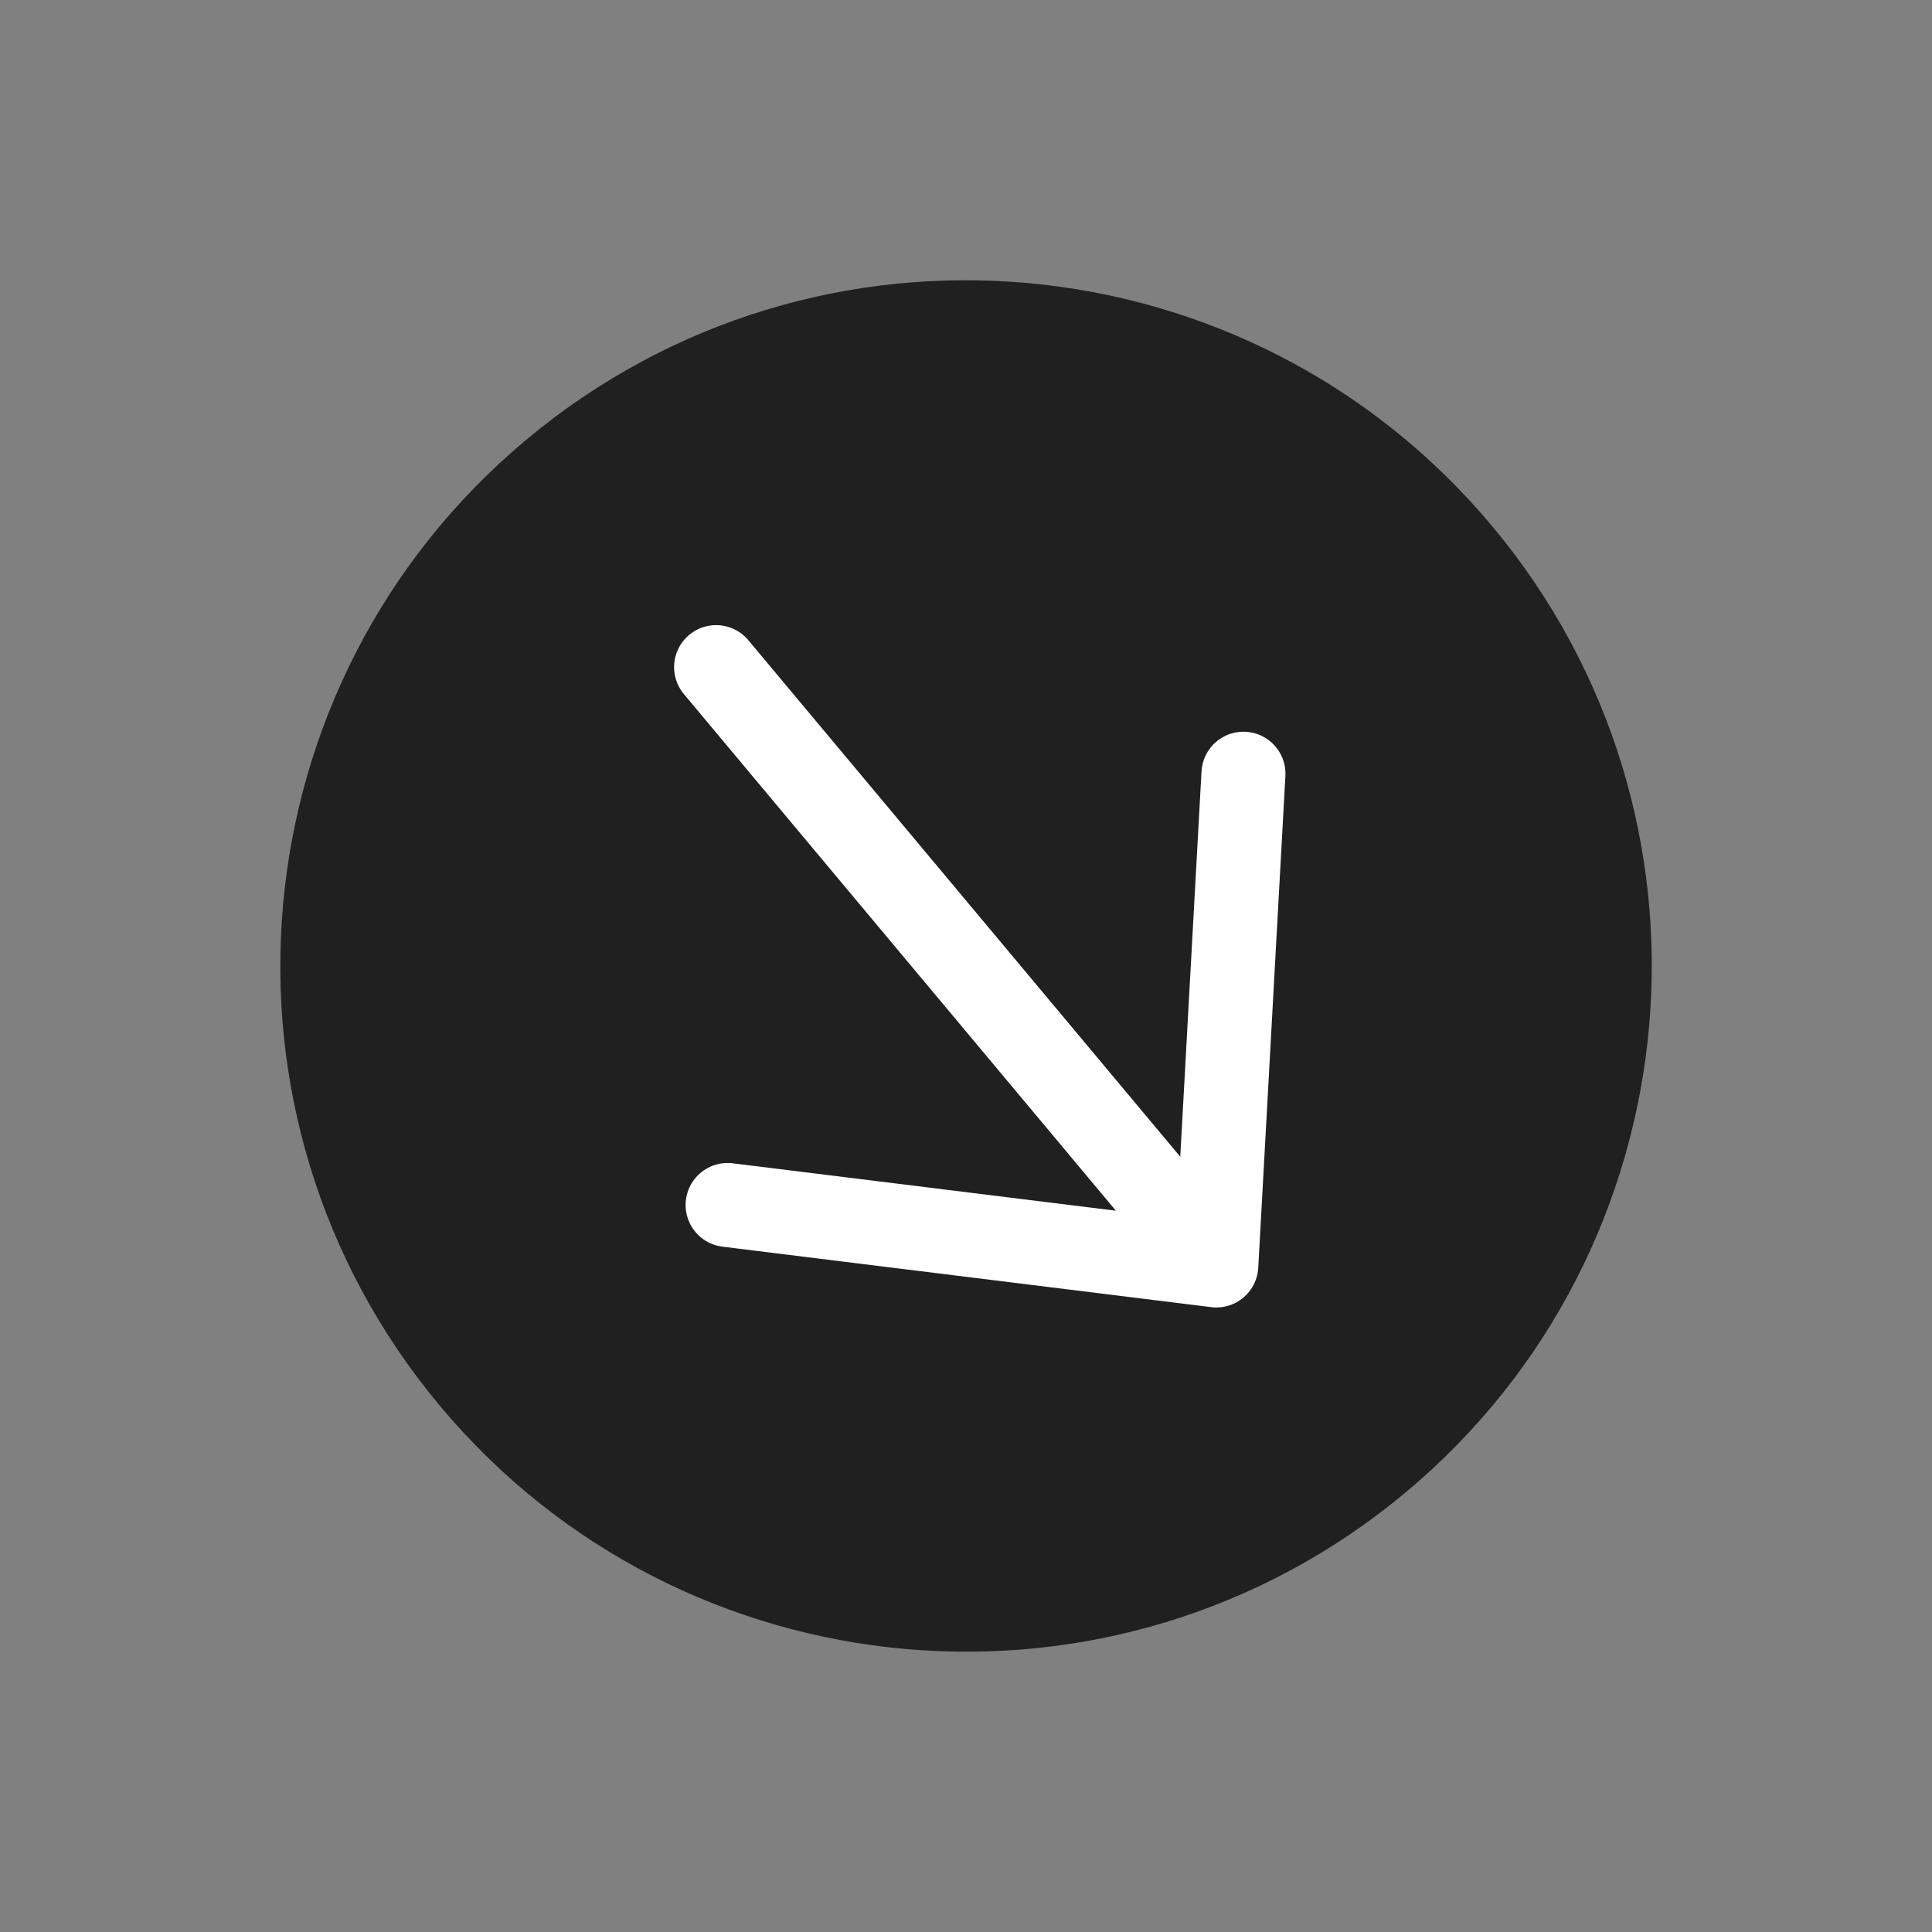
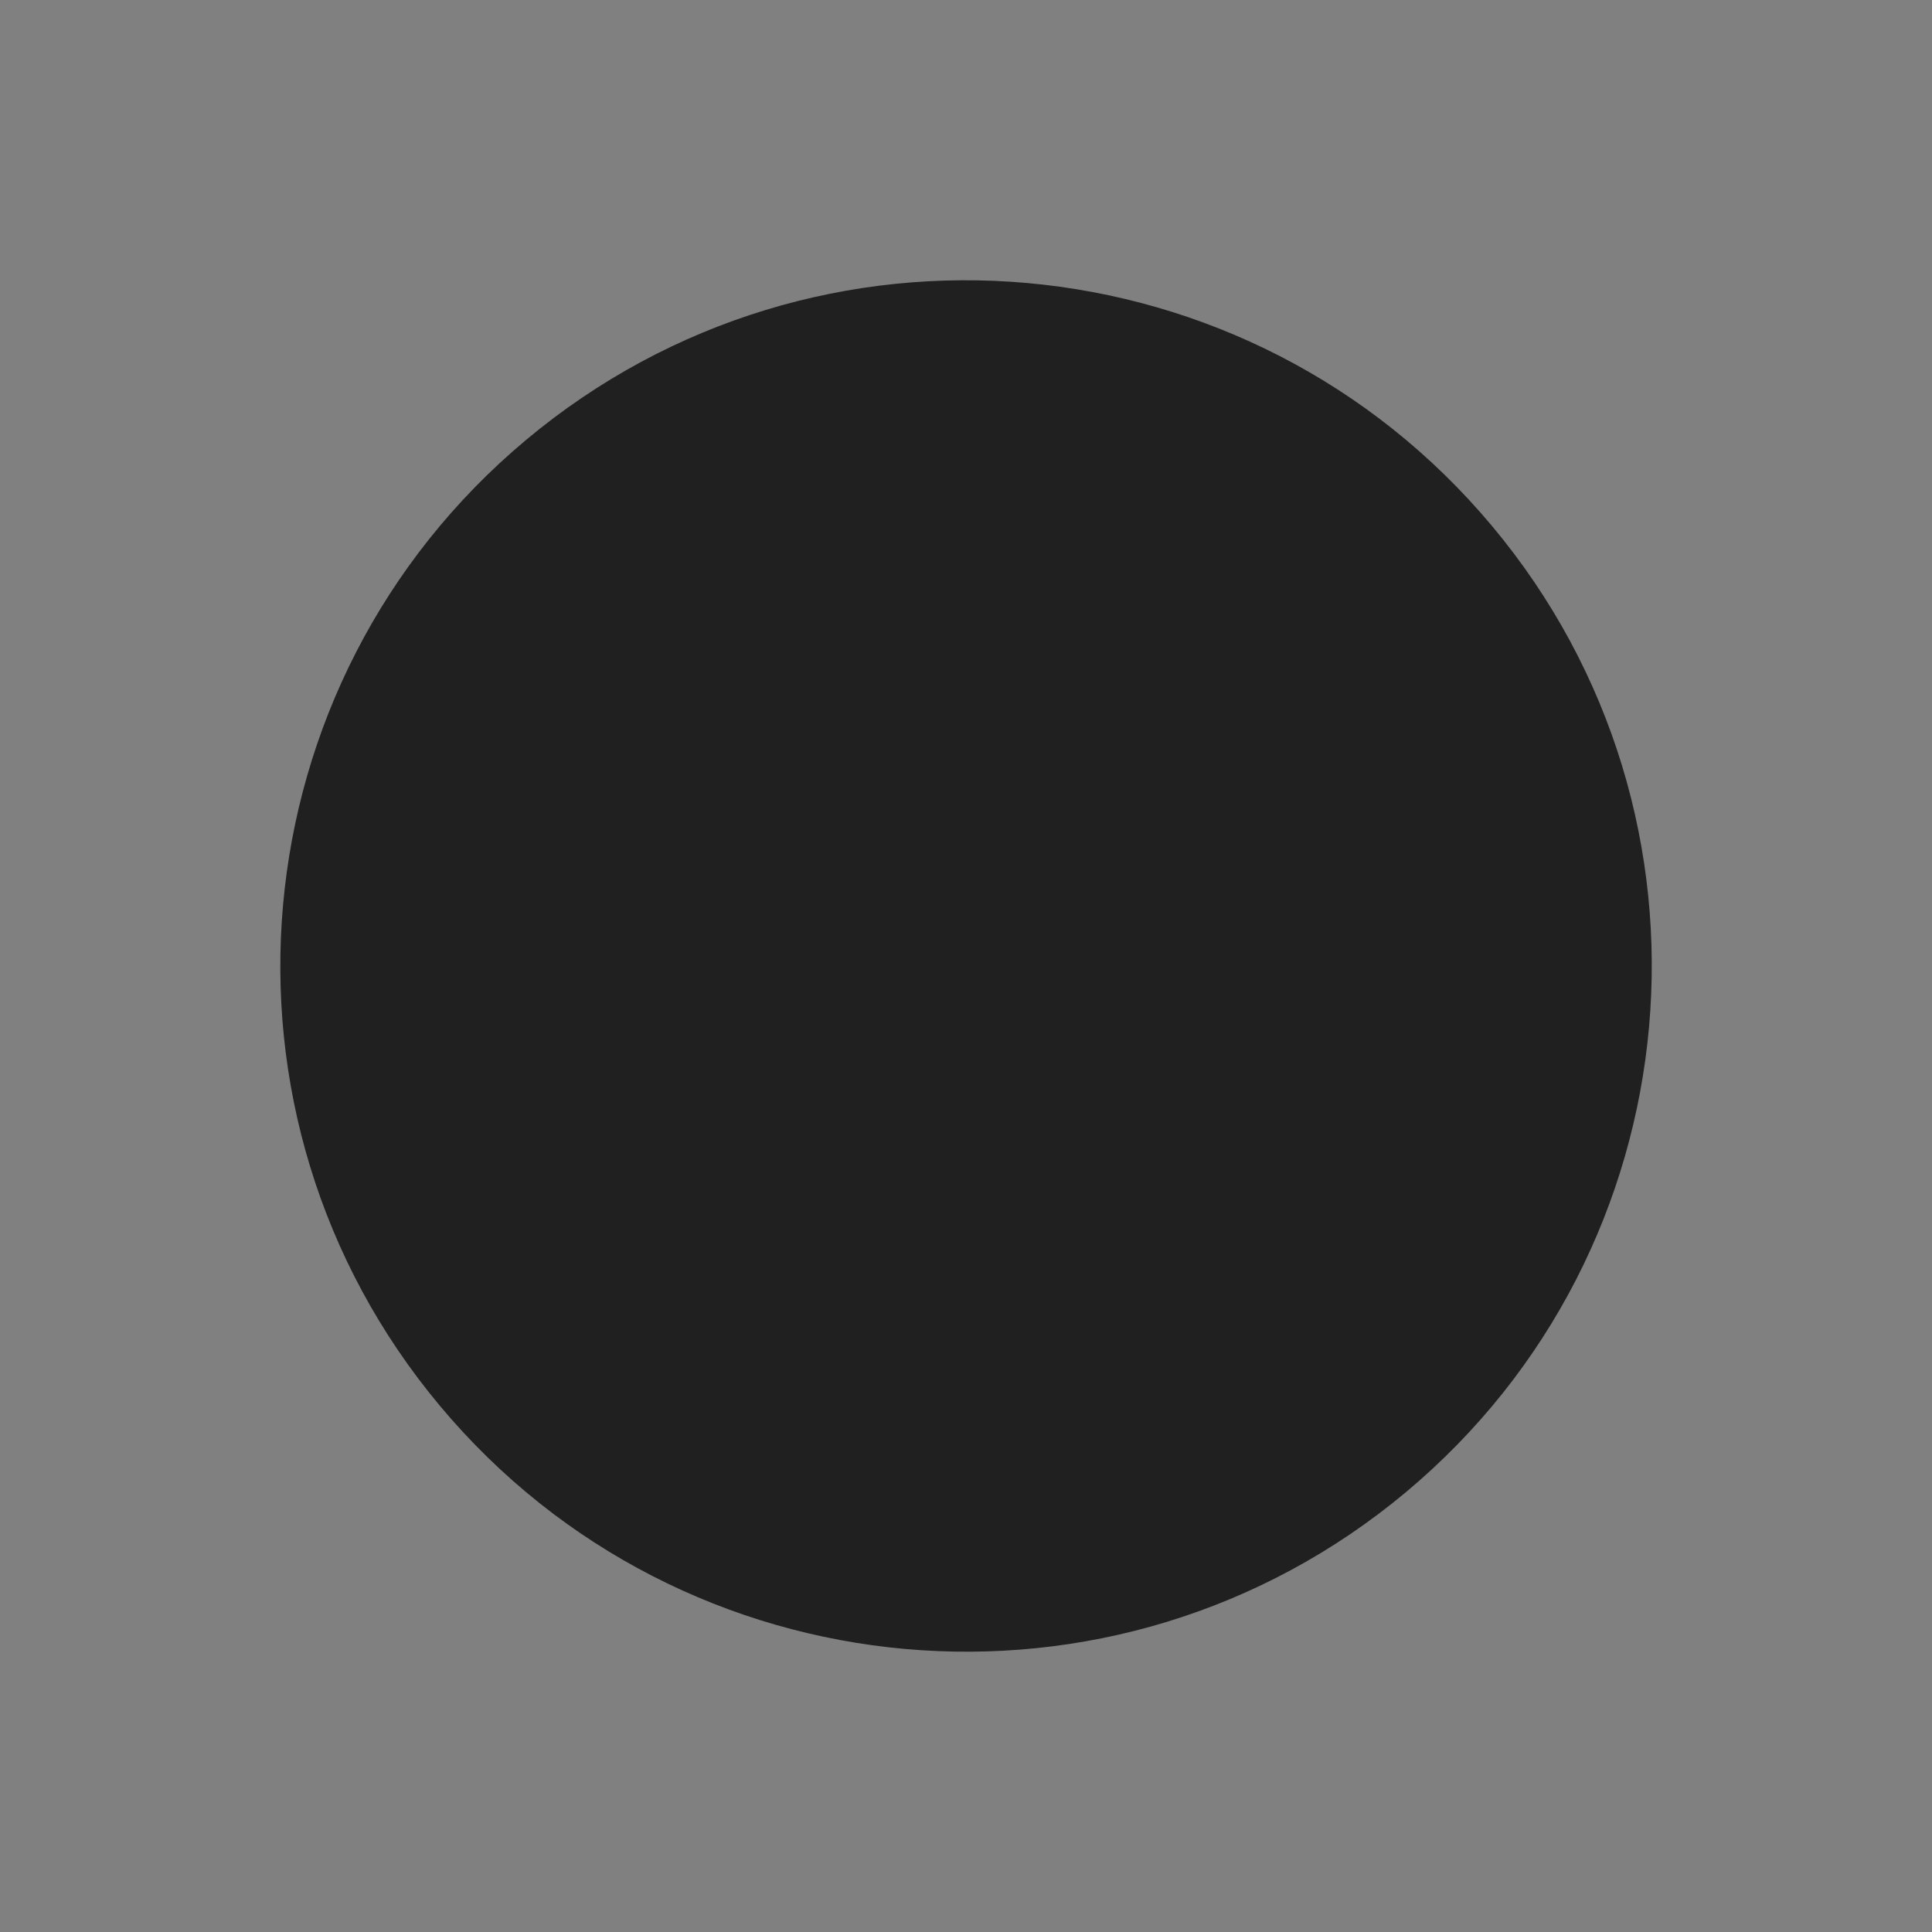
<svg xmlns="http://www.w3.org/2000/svg" width="23" height="23" viewBox="0 0 23 23" fill="none">
  <rect x="0" y="0" width="23" height="23" fill="#808080" stroke="none" />
  <path d="M5.237 16.736C8.128 20.194 13.279 20.654 16.737 17.764C20.195 14.873 20.655 9.722 17.764 6.264C14.873 2.806 9.722 2.345 6.264 5.236C2.806 8.127 2.346 13.278 5.237 16.736Z" fill="#202020" />
-   <path d="M8.662 14.345L14.48 15.065L14.803 9.211M14.099 14.608L8.525 7.942" stroke="white" stroke-linecap="round" stroke-linejoin="round" />
</svg>